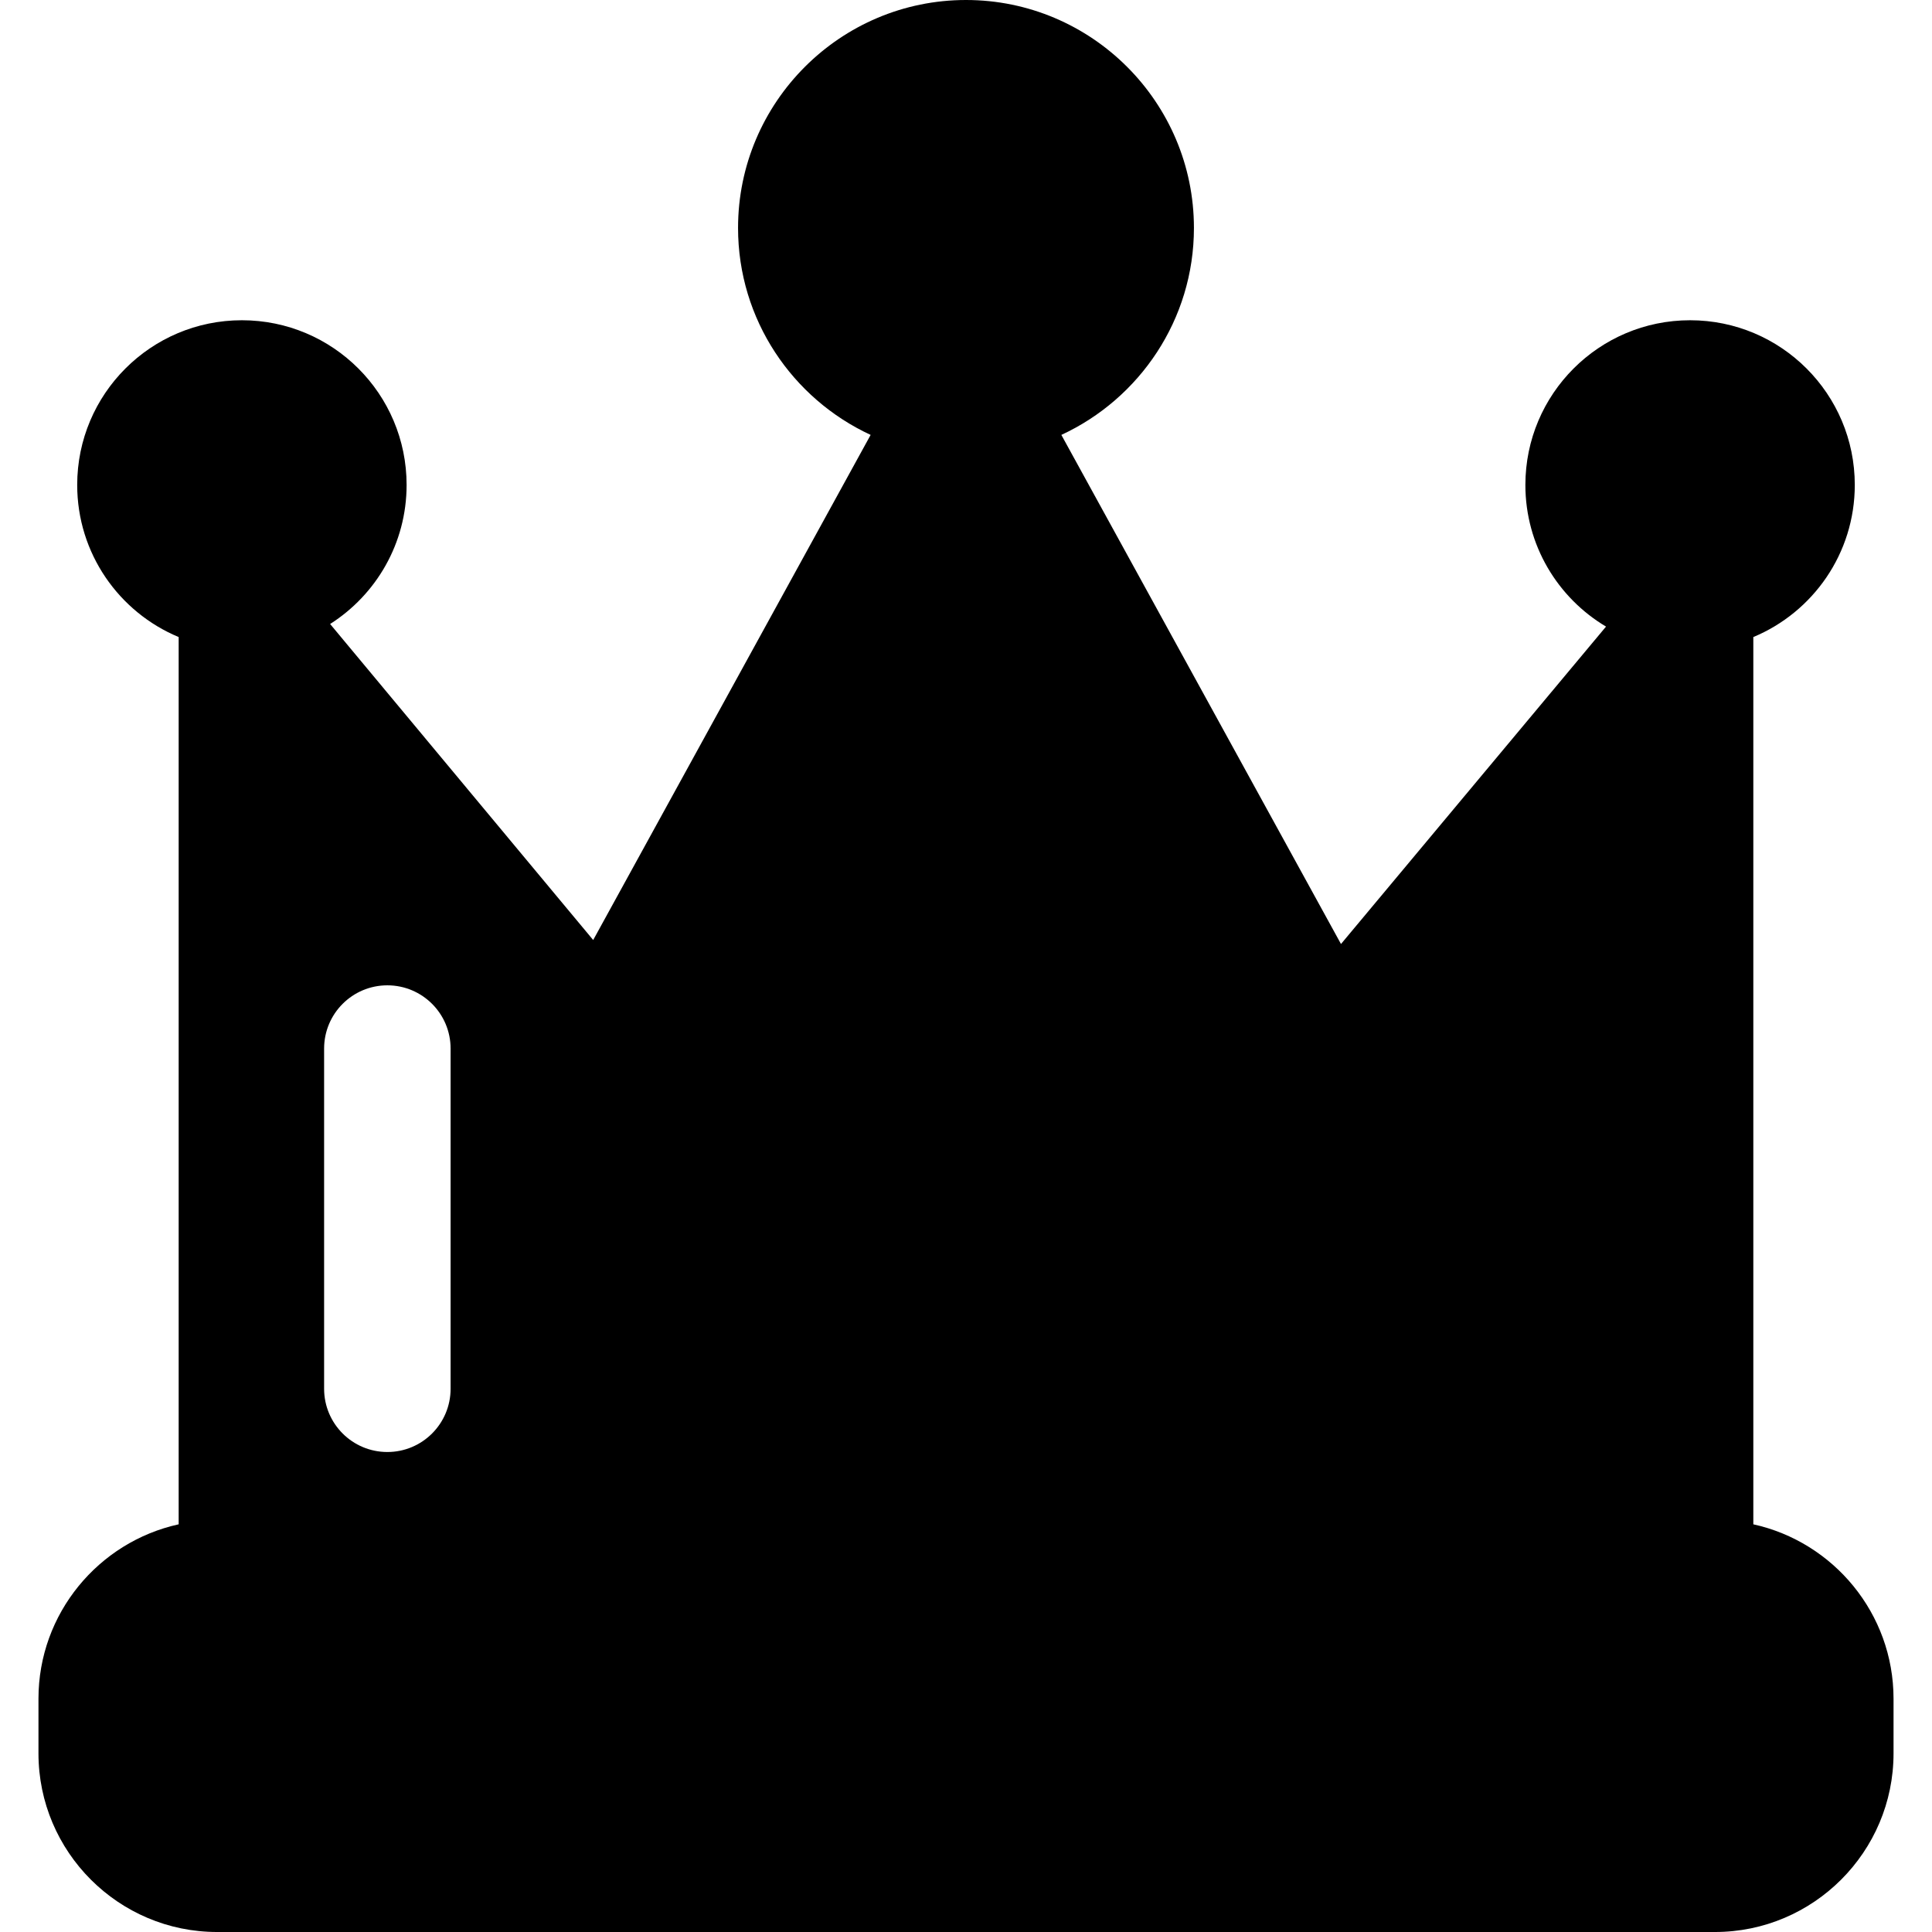
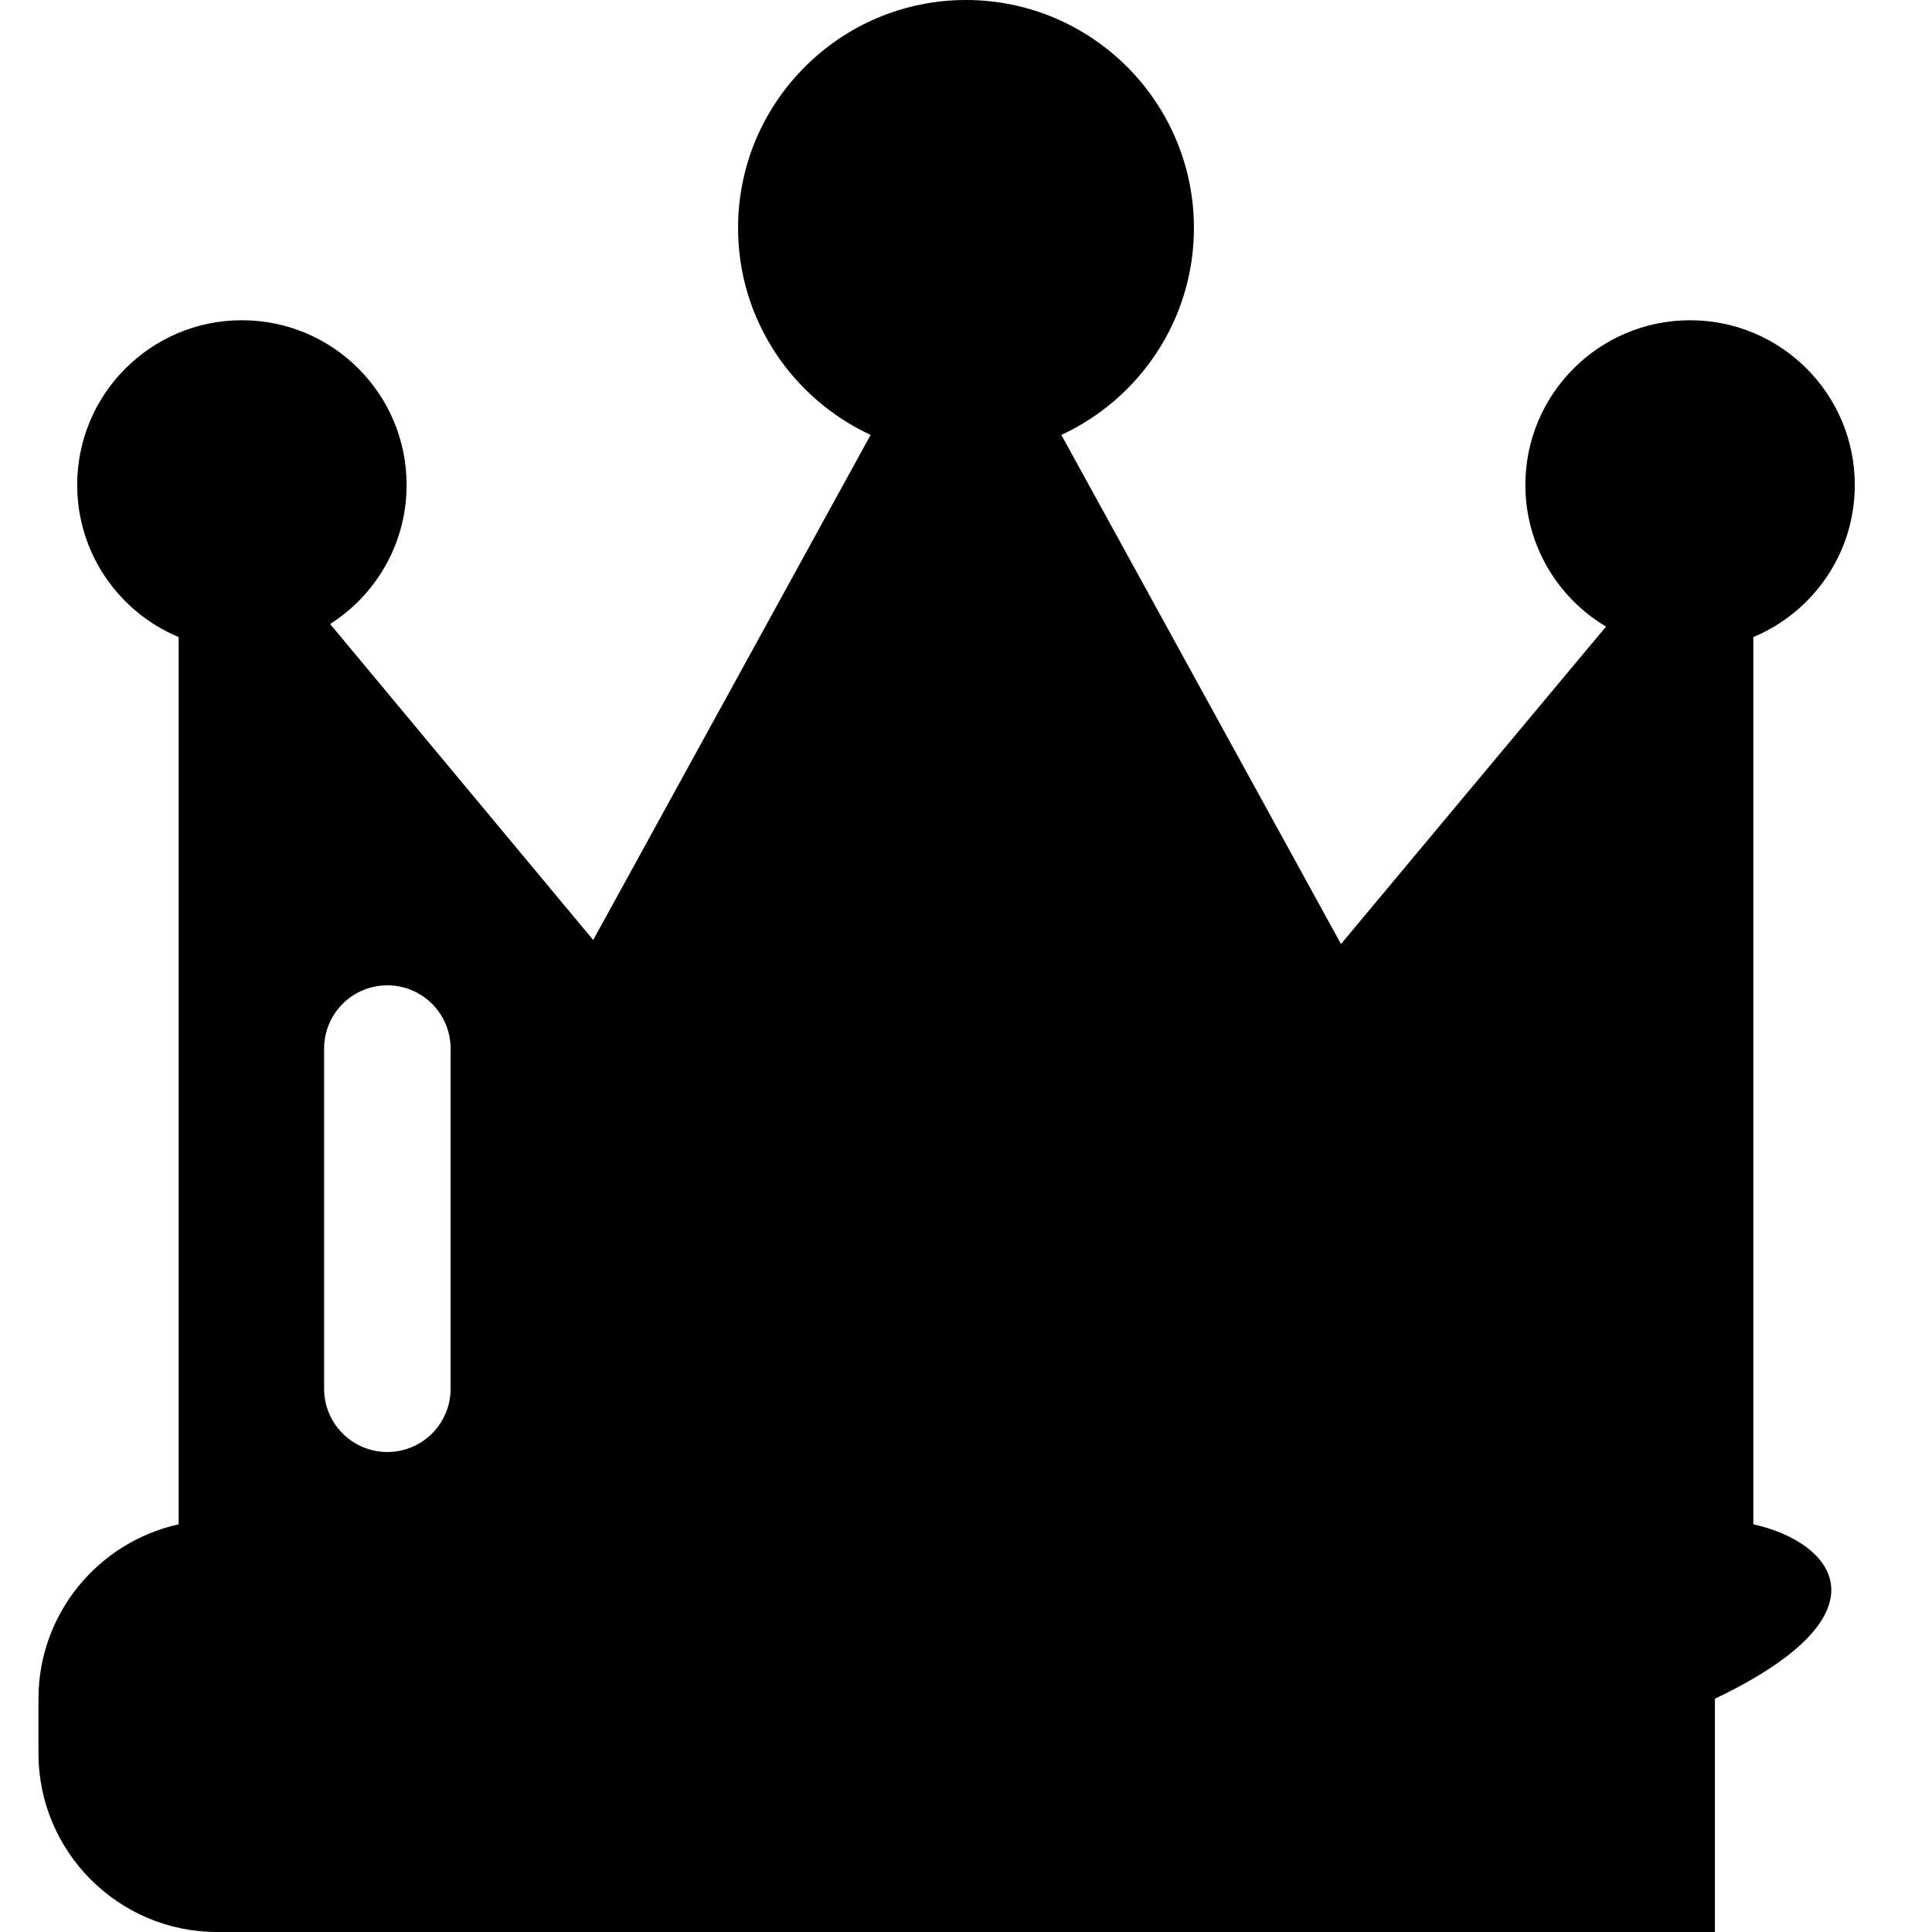
<svg xmlns="http://www.w3.org/2000/svg" fill="#000000" height="800px" width="800px" version="1.1" id="Layer_1" viewBox="0 0 512 512" xml:space="preserve">
  <g>
    <g>
-       <path d="M464.65,403.959V168.825c15.787-6.572,26.888-22.141,26.888-40.309c0-24.106-19.542-43.647-43.648-43.647    c-24.106,0-43.648,19.542-43.648,43.647c0,15.968,8.578,29.925,21.373,37.536l-70.239,84.119l-74.106-134.917    c20.719-9.586,35.135-30.558,35.135-54.846C316.407,27.099,289.308,0,255.998,0c-33.309,0-60.407,27.099-60.407,60.407    c0,24.289,14.417,45.261,35.135,54.846l-73.525,133.86l-69.717-83.747c12.18-7.744,20.269-21.349,20.269-36.851    c0-24.106-19.542-43.647-43.648-43.647c-24.106,0-43.647,19.542-43.647,43.647c0,18.167,11.101,33.737,26.889,40.309v235.134    c-21.221,4.673-37.153,23.616-37.153,46.222v14.483c0,26.101,21.235,47.337,47.337,47.337h396.94    c26.101,0,47.336-21.235,47.336-47.337V450.18C501.804,427.576,485.873,408.631,464.65,403.959z M119.413,368.037    c0,9.256-7.504,16.76-16.76,16.76s-16.76-7.504-16.76-16.76v-90.155c0-9.256,7.504-16.76,16.76-16.76s16.76,7.504,16.76,16.76    V368.037z" />
+       <path d="M464.65,403.959V168.825c15.787-6.572,26.888-22.141,26.888-40.309c0-24.106-19.542-43.647-43.648-43.647    c-24.106,0-43.648,19.542-43.648,43.647c0,15.968,8.578,29.925,21.373,37.536l-70.239,84.119l-74.106-134.917    c20.719-9.586,35.135-30.558,35.135-54.846C316.407,27.099,289.308,0,255.998,0c-33.309,0-60.407,27.099-60.407,60.407    c0,24.289,14.417,45.261,35.135,54.846l-73.525,133.86l-69.717-83.747c12.18-7.744,20.269-21.349,20.269-36.851    c0-24.106-19.542-43.647-43.648-43.647c-24.106,0-43.647,19.542-43.647,43.647c0,18.167,11.101,33.737,26.889,40.309v235.134    c-21.221,4.673-37.153,23.616-37.153,46.222v14.483c0,26.101,21.235,47.337,47.337,47.337h396.94    V450.18C501.804,427.576,485.873,408.631,464.65,403.959z M119.413,368.037    c0,9.256-7.504,16.76-16.76,16.76s-16.76-7.504-16.76-16.76v-90.155c0-9.256,7.504-16.76,16.76-16.76s16.76,7.504,16.76,16.76    V368.037z" />
    </g>
  </g>
</svg>